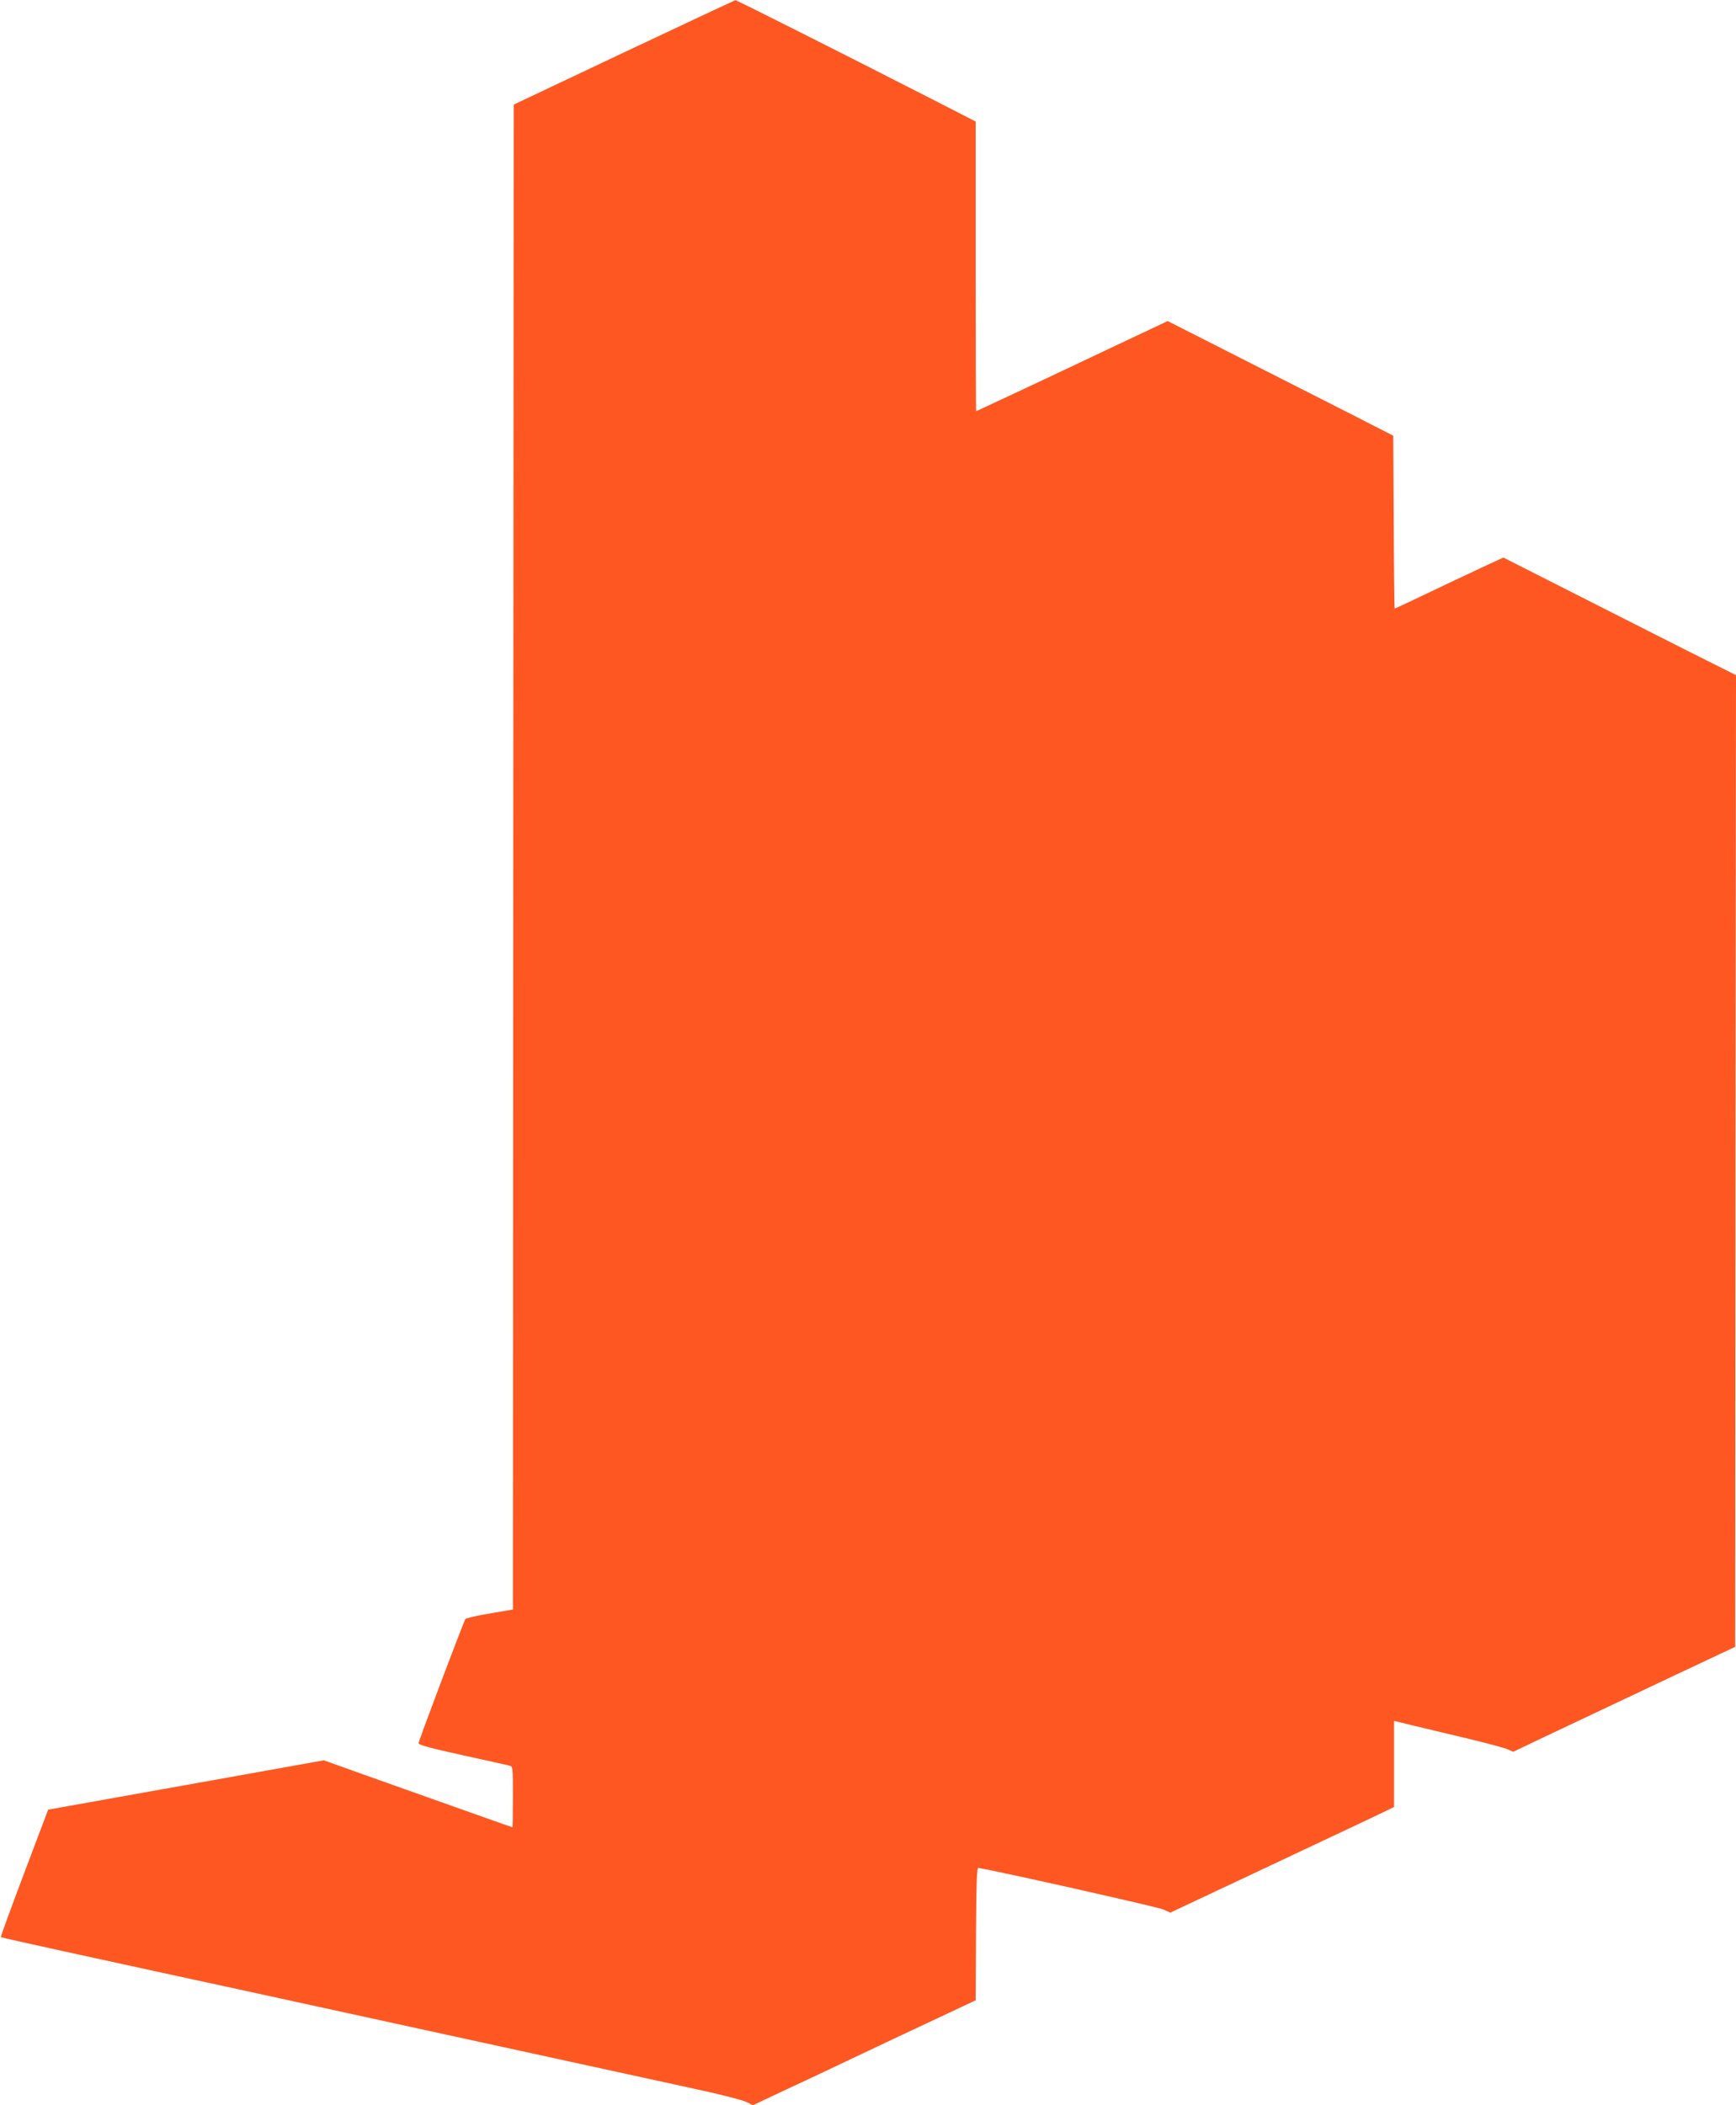
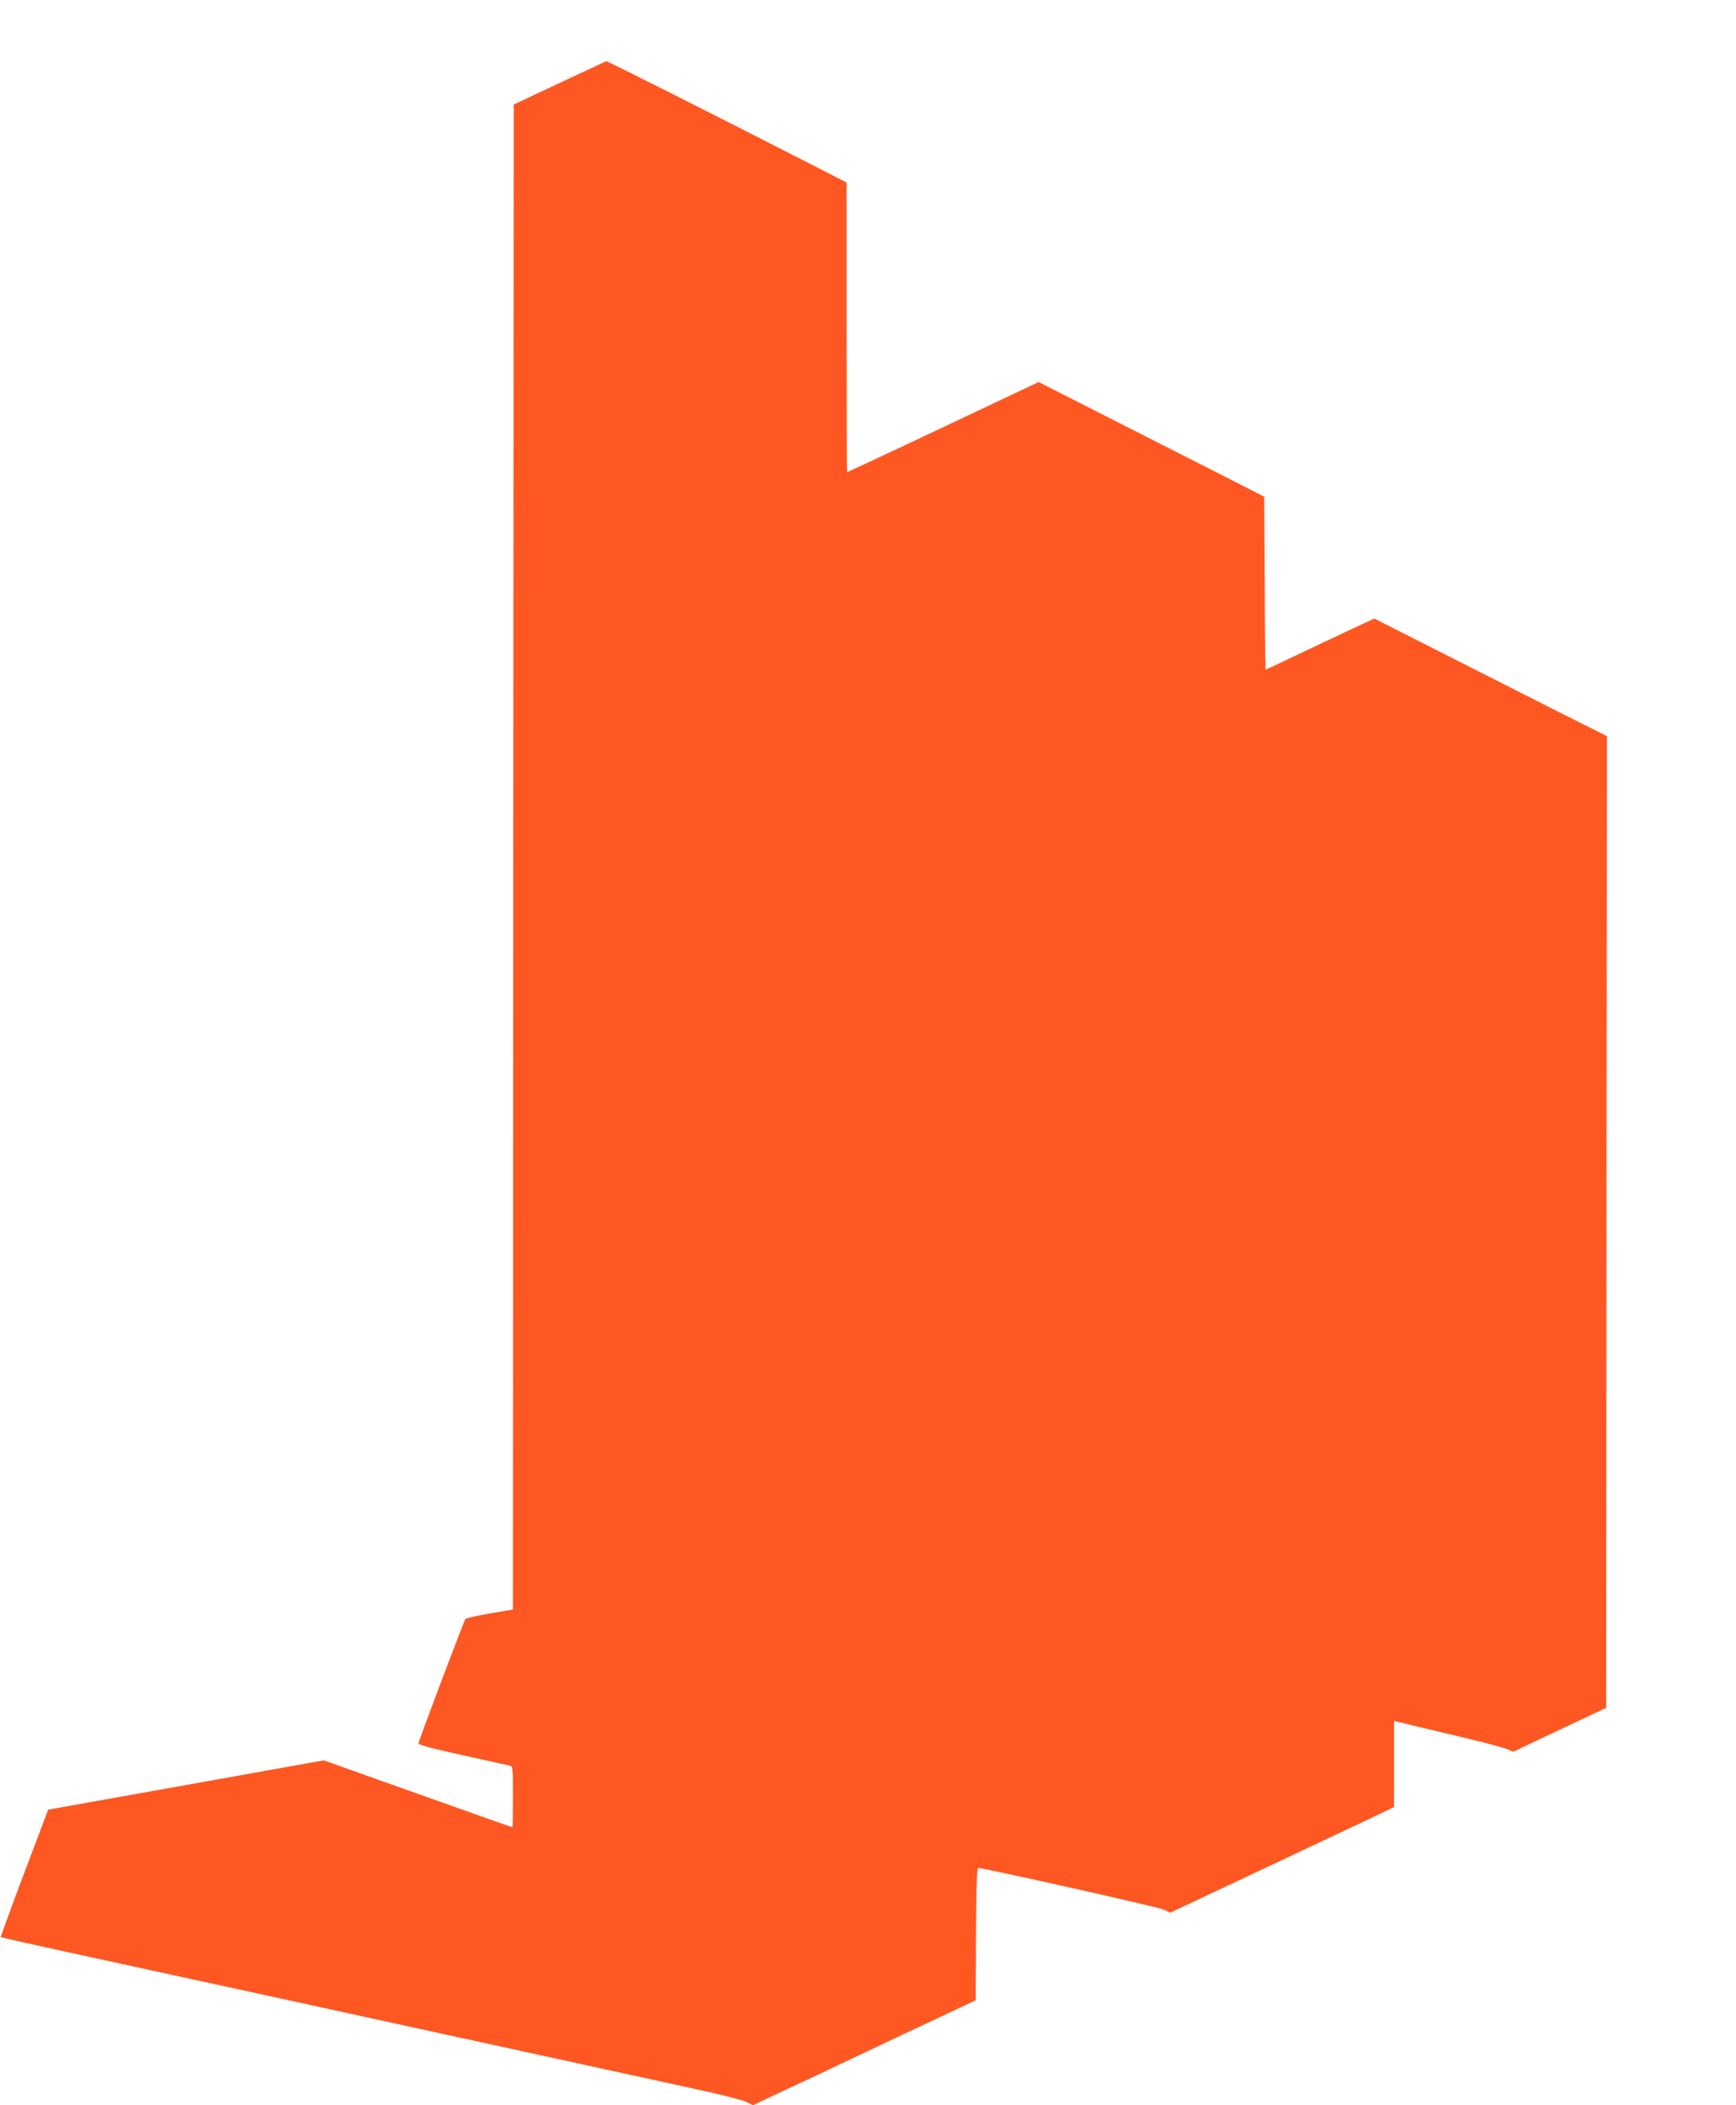
<svg xmlns="http://www.w3.org/2000/svg" version="1.0" width="1056pt" height="1280pt" viewBox="0 0 1056 1280" preserveAspectRatio="xMidYMid meet">
  <g transform="translate(0,1280) scale(0.1,-0.1)" fill="#ff5722" stroke="none">
-     <path d="M3795 12481 l-670 -317 -3 -4575 -2 -4575 -140 -24 c-77 -13 -144 -28 -149 -34 -10 -14 -283 -736 -285 -755 -1 -10 69 -29 264 -72 146 -32 275 -61 288 -64 22 -5 22 -7 22 -190 0 -102 -1 -185 -3 -185 -3 0 -299 105 -915 324 l-232 83 -838 -150 -839 -150 -146 -386 c-80 -212 -144 -387 -142 -389 2 -2 176 -41 387 -87 210 -46 520 -113 688 -150 168 -36 530 -115 805 -175 275 -60 646 -141 825 -180 331 -72 1026 -224 1518 -331 150 -32 290 -68 312 -79 l40 -20 157 74 c87 41 192 90 233 109 41 20 275 130 520 246 l445 209 2 404 c2 319 5 403 15 401 158 -28 1095 -239 1125 -253 l42 -19 538 253 c296 139 602 284 681 321 l142 68 0 262 0 262 118 -29 c64 -15 212 -51 327 -78 116 -28 226 -57 245 -66 l35 -15 155 74 c266 126 363 172 785 371 l410 193 2 2954 3 2954 -323 162 c-177 90 -495 251 -707 358 l-385 195 -85 -39 c-47 -22 -143 -67 -215 -101 -251 -120 -358 -170 -361 -170 -2 0 -5 236 -6 525 l-3 526 -280 143 c-154 78 -463 235 -686 348 l-406 206 -339 -160 c-186 -88 -375 -177 -419 -198 -177 -83 -405 -190 -407 -190 -2 0 -3 396 -3 881 l0 880 -230 118 c-603 308 -1225 621 -1232 620 -4 -1 -309 -144 -678 -318z" />
+     <path d="M3795 12481 l-670 -317 -3 -4575 -2 -4575 -140 -24 c-77 -13 -144 -28 -149 -34 -10 -14 -283 -736 -285 -755 -1 -10 69 -29 264 -72 146 -32 275 -61 288 -64 22 -5 22 -7 22 -190 0 -102 -1 -185 -3 -185 -3 0 -299 105 -915 324 l-232 83 -838 -150 -839 -150 -146 -386 c-80 -212 -144 -387 -142 -389 2 -2 176 -41 387 -87 210 -46 520 -113 688 -150 168 -36 530 -115 805 -175 275 -60 646 -141 825 -180 331 -72 1026 -224 1518 -331 150 -32 290 -68 312 -79 l40 -20 157 74 c87 41 192 90 233 109 41 20 275 130 520 246 l445 209 2 404 c2 319 5 403 15 401 158 -28 1095 -239 1125 -253 l42 -19 538 253 c296 139 602 284 681 321 l142 68 0 262 0 262 118 -29 c64 -15 212 -51 327 -78 116 -28 226 -57 245 -66 l35 -15 155 74 l410 193 2 2954 3 2954 -323 162 c-177 90 -495 251 -707 358 l-385 195 -85 -39 c-47 -22 -143 -67 -215 -101 -251 -120 -358 -170 -361 -170 -2 0 -5 236 -6 525 l-3 526 -280 143 c-154 78 -463 235 -686 348 l-406 206 -339 -160 c-186 -88 -375 -177 -419 -198 -177 -83 -405 -190 -407 -190 -2 0 -3 396 -3 881 l0 880 -230 118 c-603 308 -1225 621 -1232 620 -4 -1 -309 -144 -678 -318z" />
  </g>
</svg>